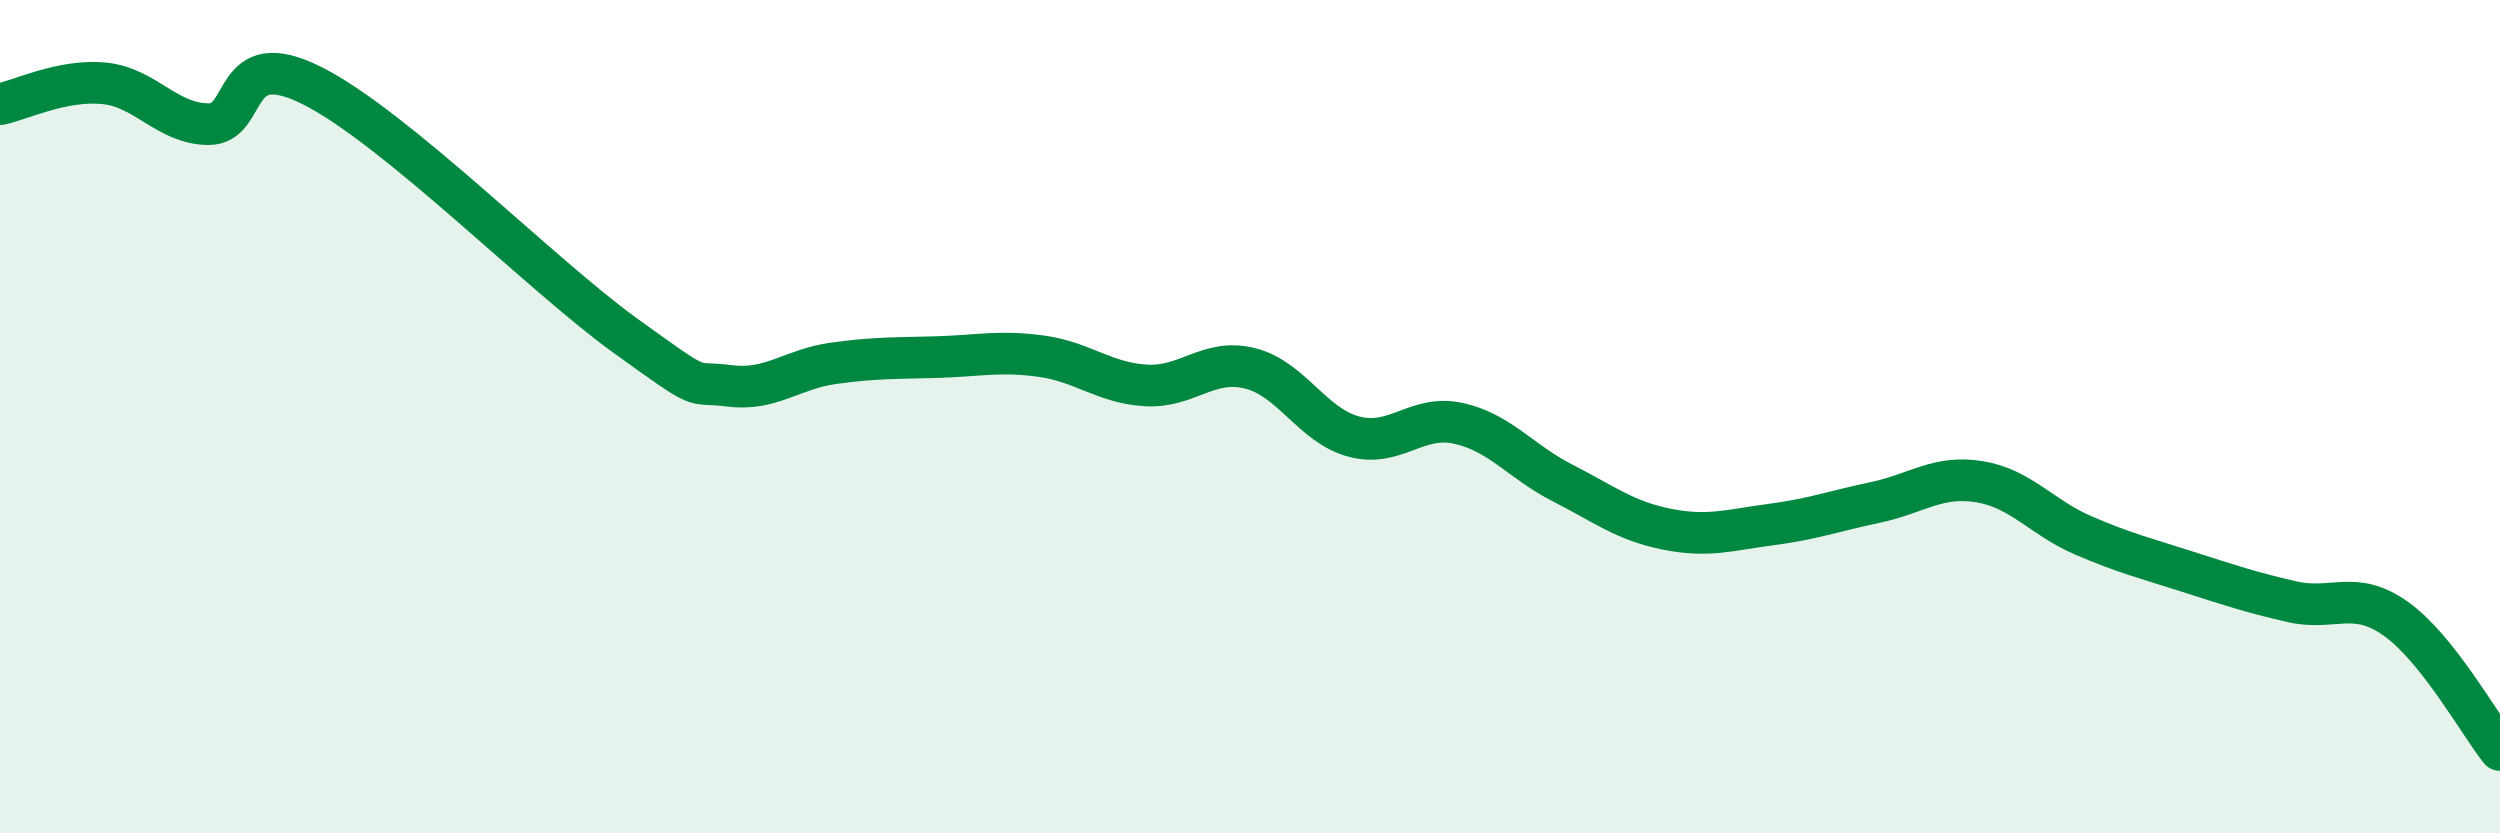
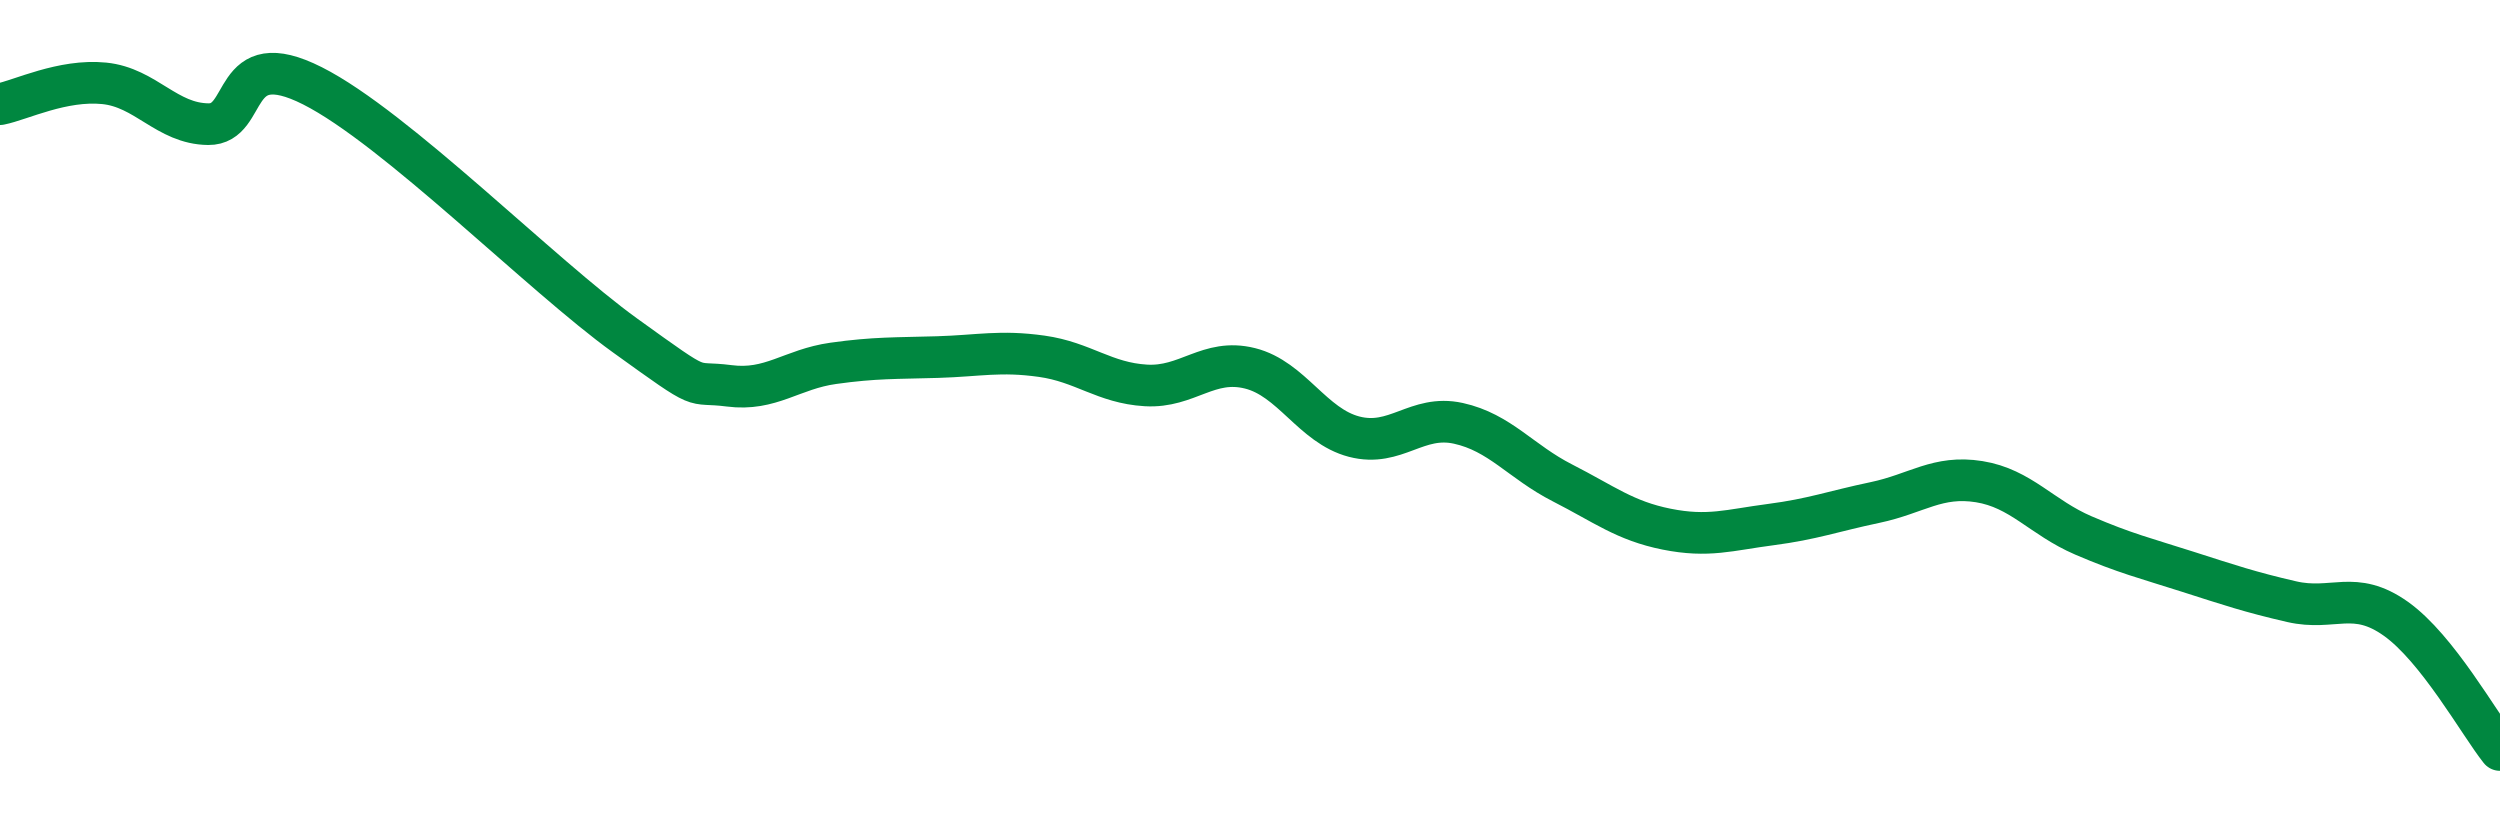
<svg xmlns="http://www.w3.org/2000/svg" width="60" height="20" viewBox="0 0 60 20">
-   <path d="M 0,2.5 C 0.5,2.4 1.5,1.9 2.5,2 C 3.5,2.1 4,2.97 5,2.98 C 6,2.99 5.5,1.05 7.5,2.06 C 9.5,3.07 13,6.61 15,8.05 C 17,9.49 16.5,9.13 17.5,9.26 C 18.5,9.39 19,8.86 20,8.72 C 21,8.58 21.5,8.6 22.5,8.57 C 23.5,8.54 24,8.41 25,8.55 C 26,8.69 26.5,9.19 27.5,9.25 C 28.5,9.31 29,8.59 30,8.84 C 31,9.09 31.5,10.22 32.5,10.48 C 33.5,10.74 34,9.94 35,10.16 C 36,10.38 36.5,11.08 37.5,11.59 C 38.5,12.1 39,12.5 40,12.7 C 41,12.9 41.5,12.72 42.5,12.59 C 43.5,12.46 44,12.27 45,12.06 C 46,11.85 46.5,11.4 47.5,11.56 C 48.5,11.72 49,12.42 50,12.85 C 51,13.28 51.5,13.4 52.5,13.72 C 53.5,14.04 54,14.21 55,14.44 C 56,14.67 56.5,14.14 57.5,14.85 C 58.5,15.56 59.5,17.37 60,18L60 20L0 20Z" fill="#008740" opacity="0.1" stroke-linecap="round" stroke-linejoin="round" />
  <path d="M 0,2.5 C 0.5,2.4 1.5,1.9 2.5,2 C 3.5,2.1 4,2.97 5,2.98 C 6,2.99 5.5,1.05 7.5,2.06 C 9.5,3.07 13,6.61 15,8.05 C 17,9.49 16.5,9.13 17.5,9.26 C 18.5,9.39 19,8.86 20,8.72 C 21,8.58 21.5,8.6 22.5,8.57 C 23.5,8.54 24,8.41 25,8.55 C 26,8.69 26.5,9.19 27.5,9.25 C 28.5,9.31 29,8.59 30,8.84 C 31,9.09 31.5,10.22 32.5,10.48 C 33.5,10.74 34,9.94 35,10.16 C 36,10.38 36.5,11.08 37.5,11.59 C 38.5,12.1 39,12.5 40,12.7 C 41,12.9 41.5,12.72 42.5,12.59 C 43.5,12.46 44,12.27 45,12.06 C 46,11.85 46.5,11.4 47.5,11.56 C 48.5,11.72 49,12.42 50,12.85 C 51,13.28 51.5,13.4 52.5,13.72 C 53.5,14.04 54,14.21 55,14.44 C 56,14.67 56.5,14.14 57.5,14.85 C 58.5,15.56 59.5,17.37 60,18" stroke="#008740" stroke-width="1" fill="none" stroke-linecap="round" stroke-linejoin="round" />
</svg>